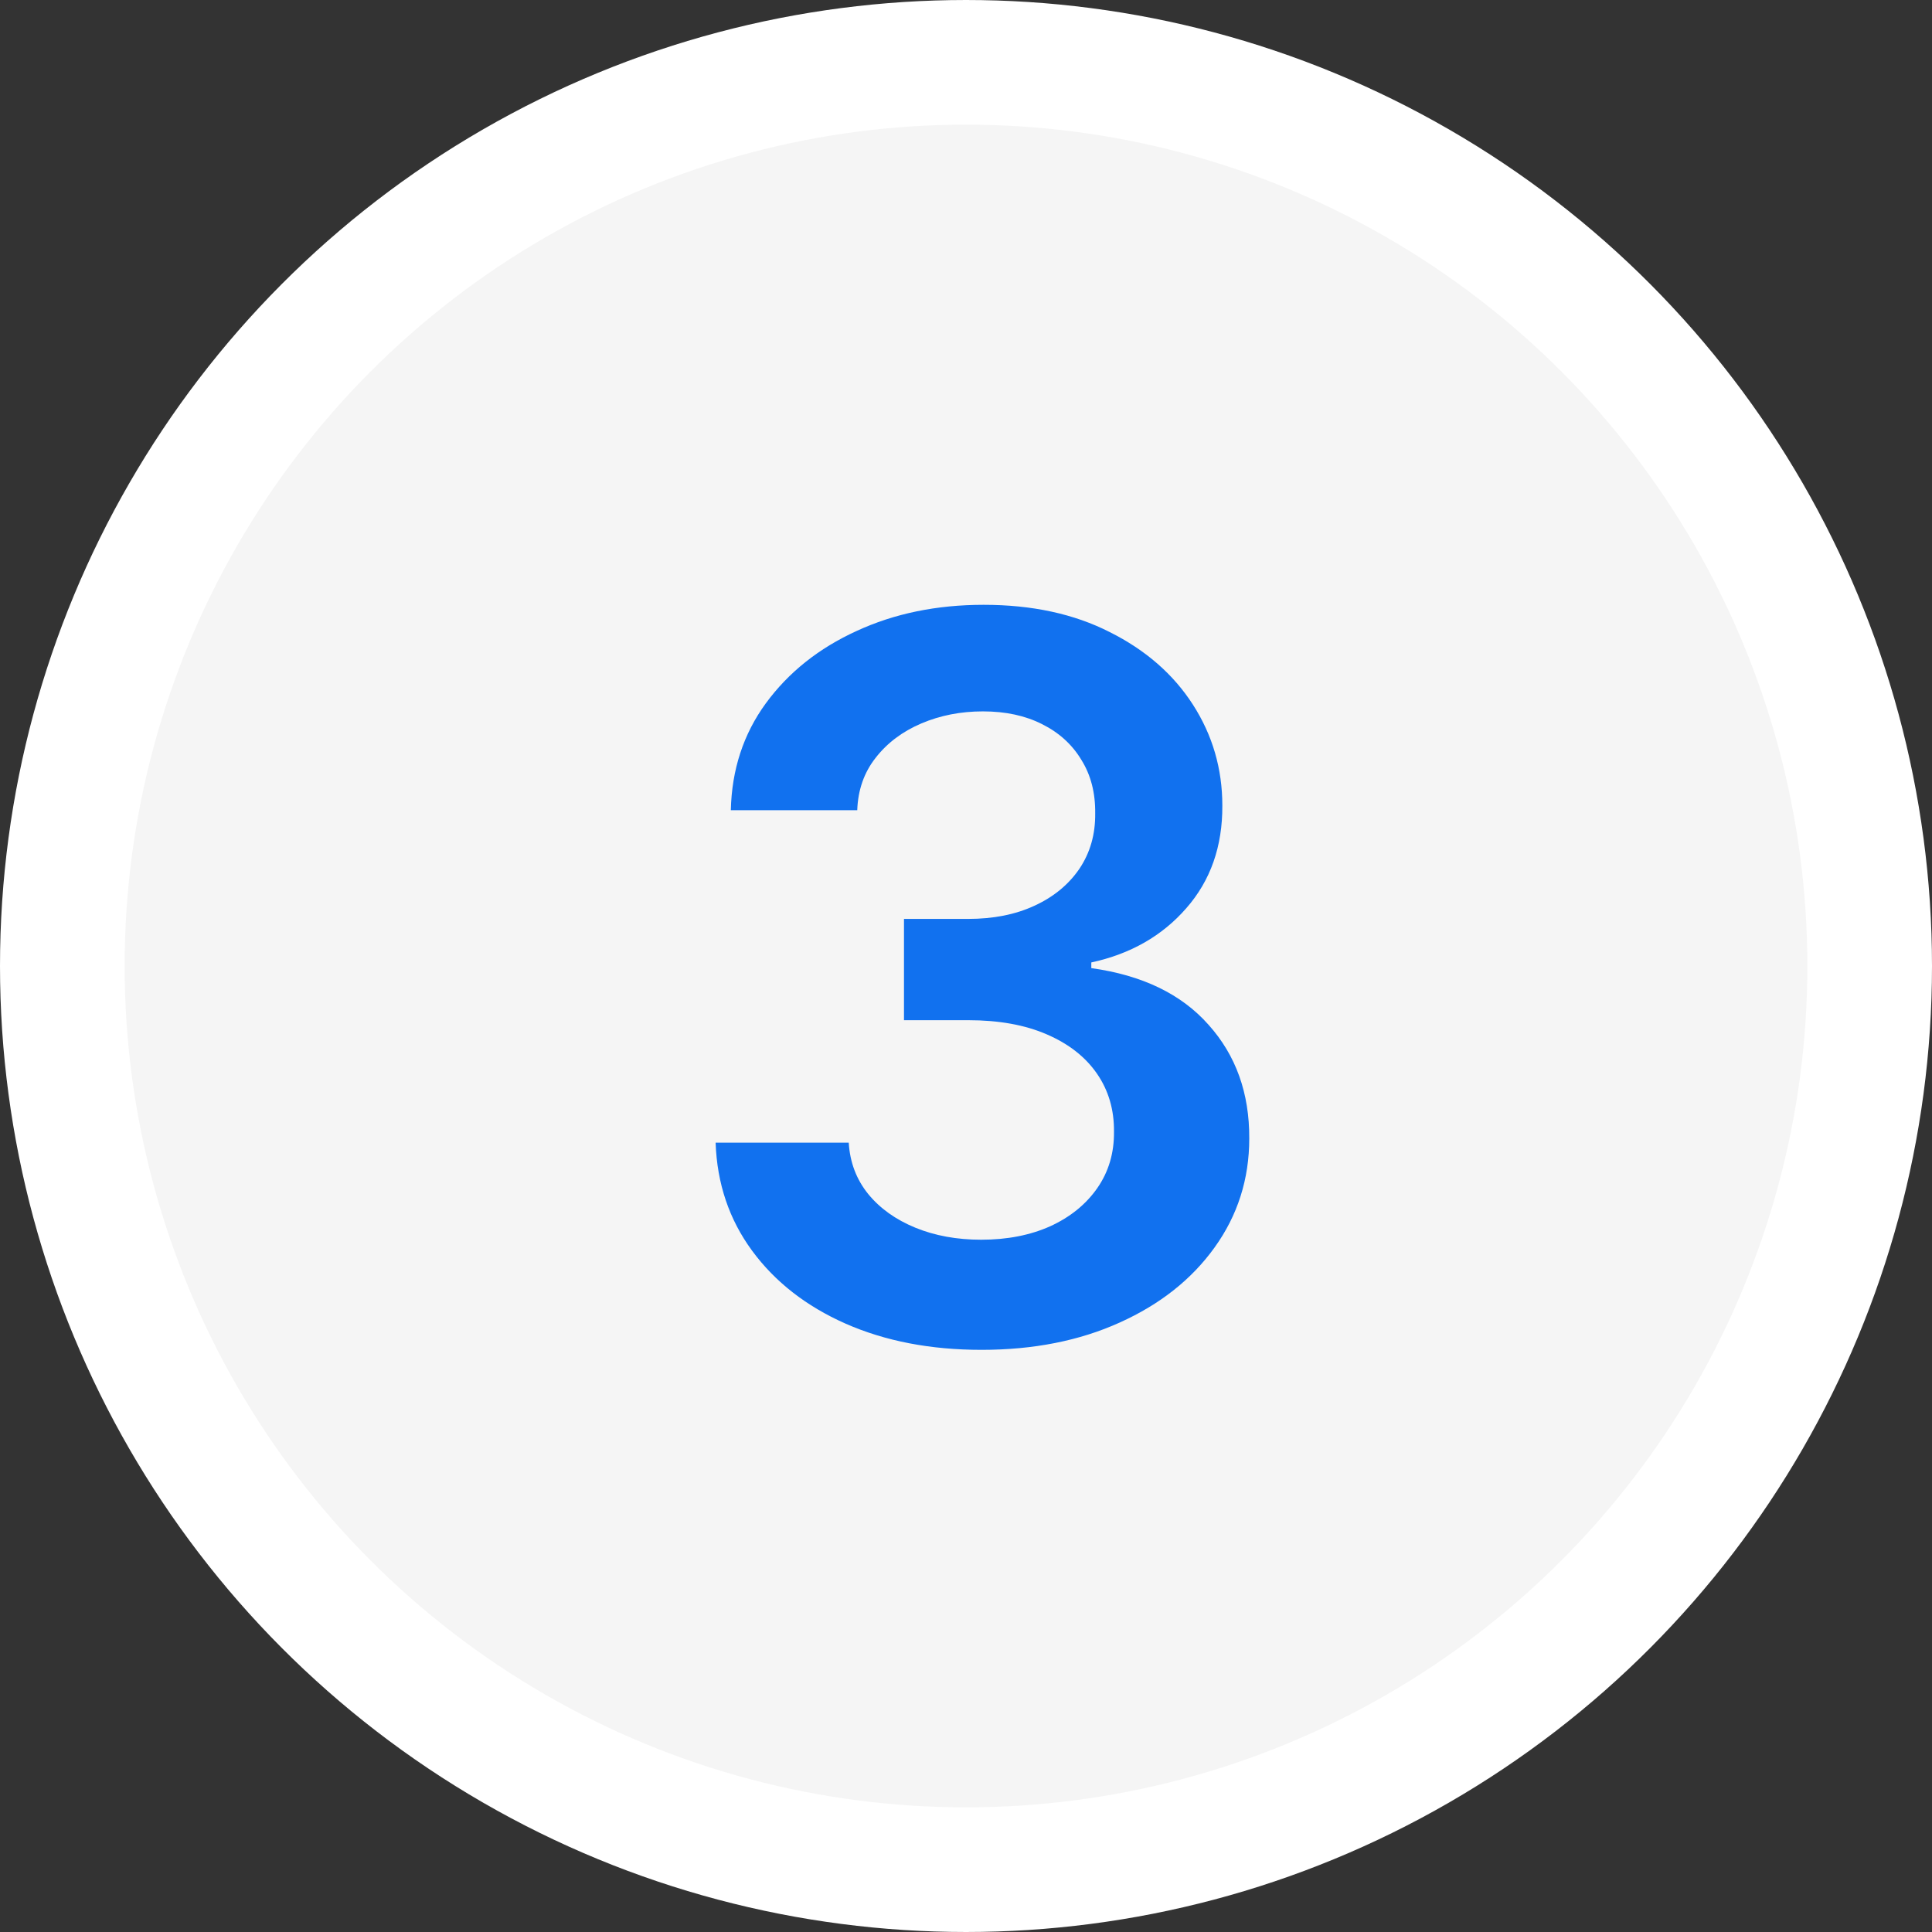
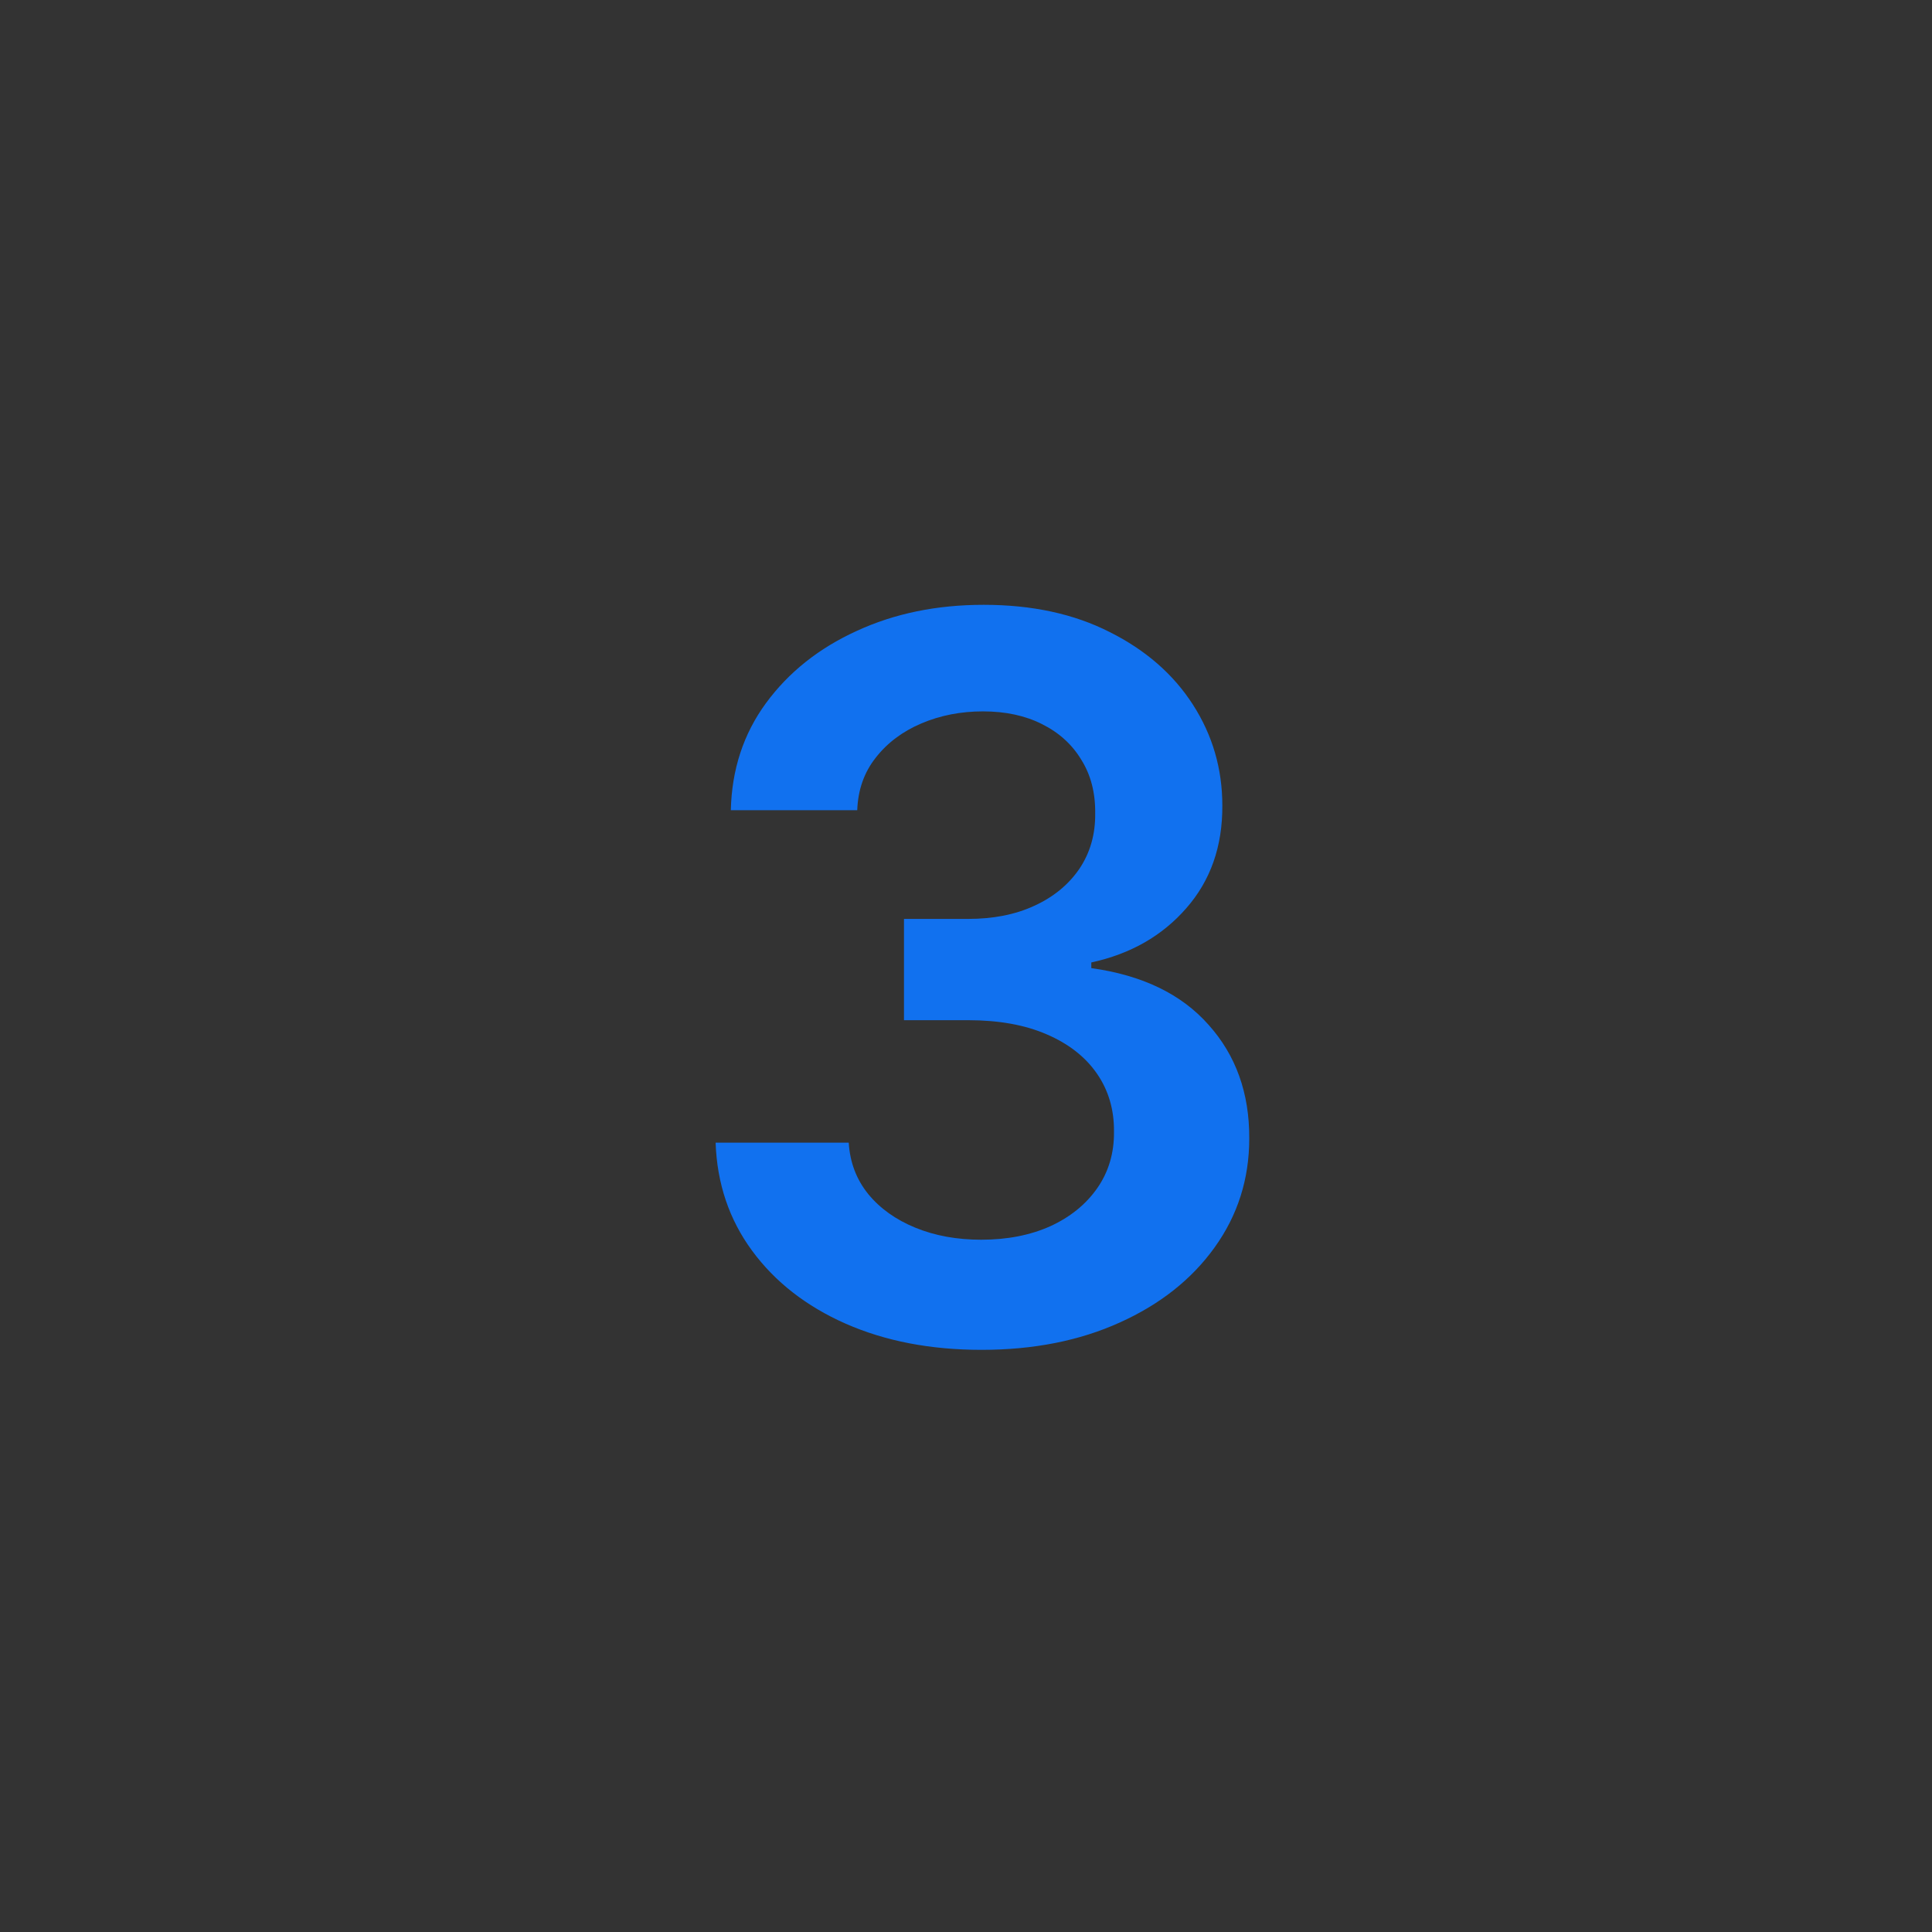
<svg xmlns="http://www.w3.org/2000/svg" width="62" height="62" viewBox="0 0 62 62" fill="none">
  <rect x="0" y="0" width="62" height="62" fill="#333333" stroke="none" />
-   <circle cx="31" cy="31" r="29" fill="#F5F5F5" stroke="white" stroke-width="4" />
  <path d="M31.499 43.318C29.862 43.318 28.408 43.038 27.135 42.477C25.87 41.917 24.87 41.136 24.135 40.136C23.4 39.136 23.01 37.981 22.965 36.67H27.237C27.275 37.299 27.483 37.849 27.862 38.318C28.241 38.78 28.745 39.14 29.374 39.398C30.002 39.655 30.707 39.784 31.487 39.784C32.321 39.784 33.059 39.64 33.703 39.352C34.347 39.057 34.851 38.648 35.215 38.125C35.578 37.602 35.756 37 35.749 36.318C35.756 35.614 35.574 34.992 35.203 34.455C34.832 33.917 34.294 33.496 33.59 33.193C32.892 32.89 32.052 32.739 31.067 32.739H29.01V29.489H31.067C31.877 29.489 32.586 29.349 33.192 29.068C33.805 28.788 34.286 28.394 34.635 27.886C34.983 27.371 35.154 26.776 35.146 26.102C35.154 25.443 35.006 24.871 34.703 24.386C34.408 23.894 33.987 23.511 33.442 23.239C32.904 22.966 32.271 22.829 31.544 22.829C30.832 22.829 30.173 22.958 29.567 23.216C28.961 23.474 28.472 23.841 28.101 24.318C27.73 24.788 27.533 25.349 27.51 26H23.453C23.483 24.697 23.858 23.553 24.578 22.568C25.305 21.576 26.275 20.803 27.487 20.25C28.699 19.689 30.059 19.409 31.567 19.409C33.12 19.409 34.468 19.701 35.612 20.284C36.764 20.86 37.654 21.636 38.283 22.614C38.911 23.591 39.226 24.671 39.226 25.852C39.233 27.163 38.847 28.261 38.067 29.148C37.294 30.034 36.279 30.614 35.021 30.886V31.068C36.658 31.296 37.911 31.901 38.783 32.886C39.661 33.864 40.097 35.08 40.09 36.534C40.09 37.837 39.718 39.004 38.976 40.034C38.241 41.057 37.226 41.86 35.93 42.443C34.642 43.026 33.165 43.318 31.499 43.318Z" fill="#1171EF" />
</svg>